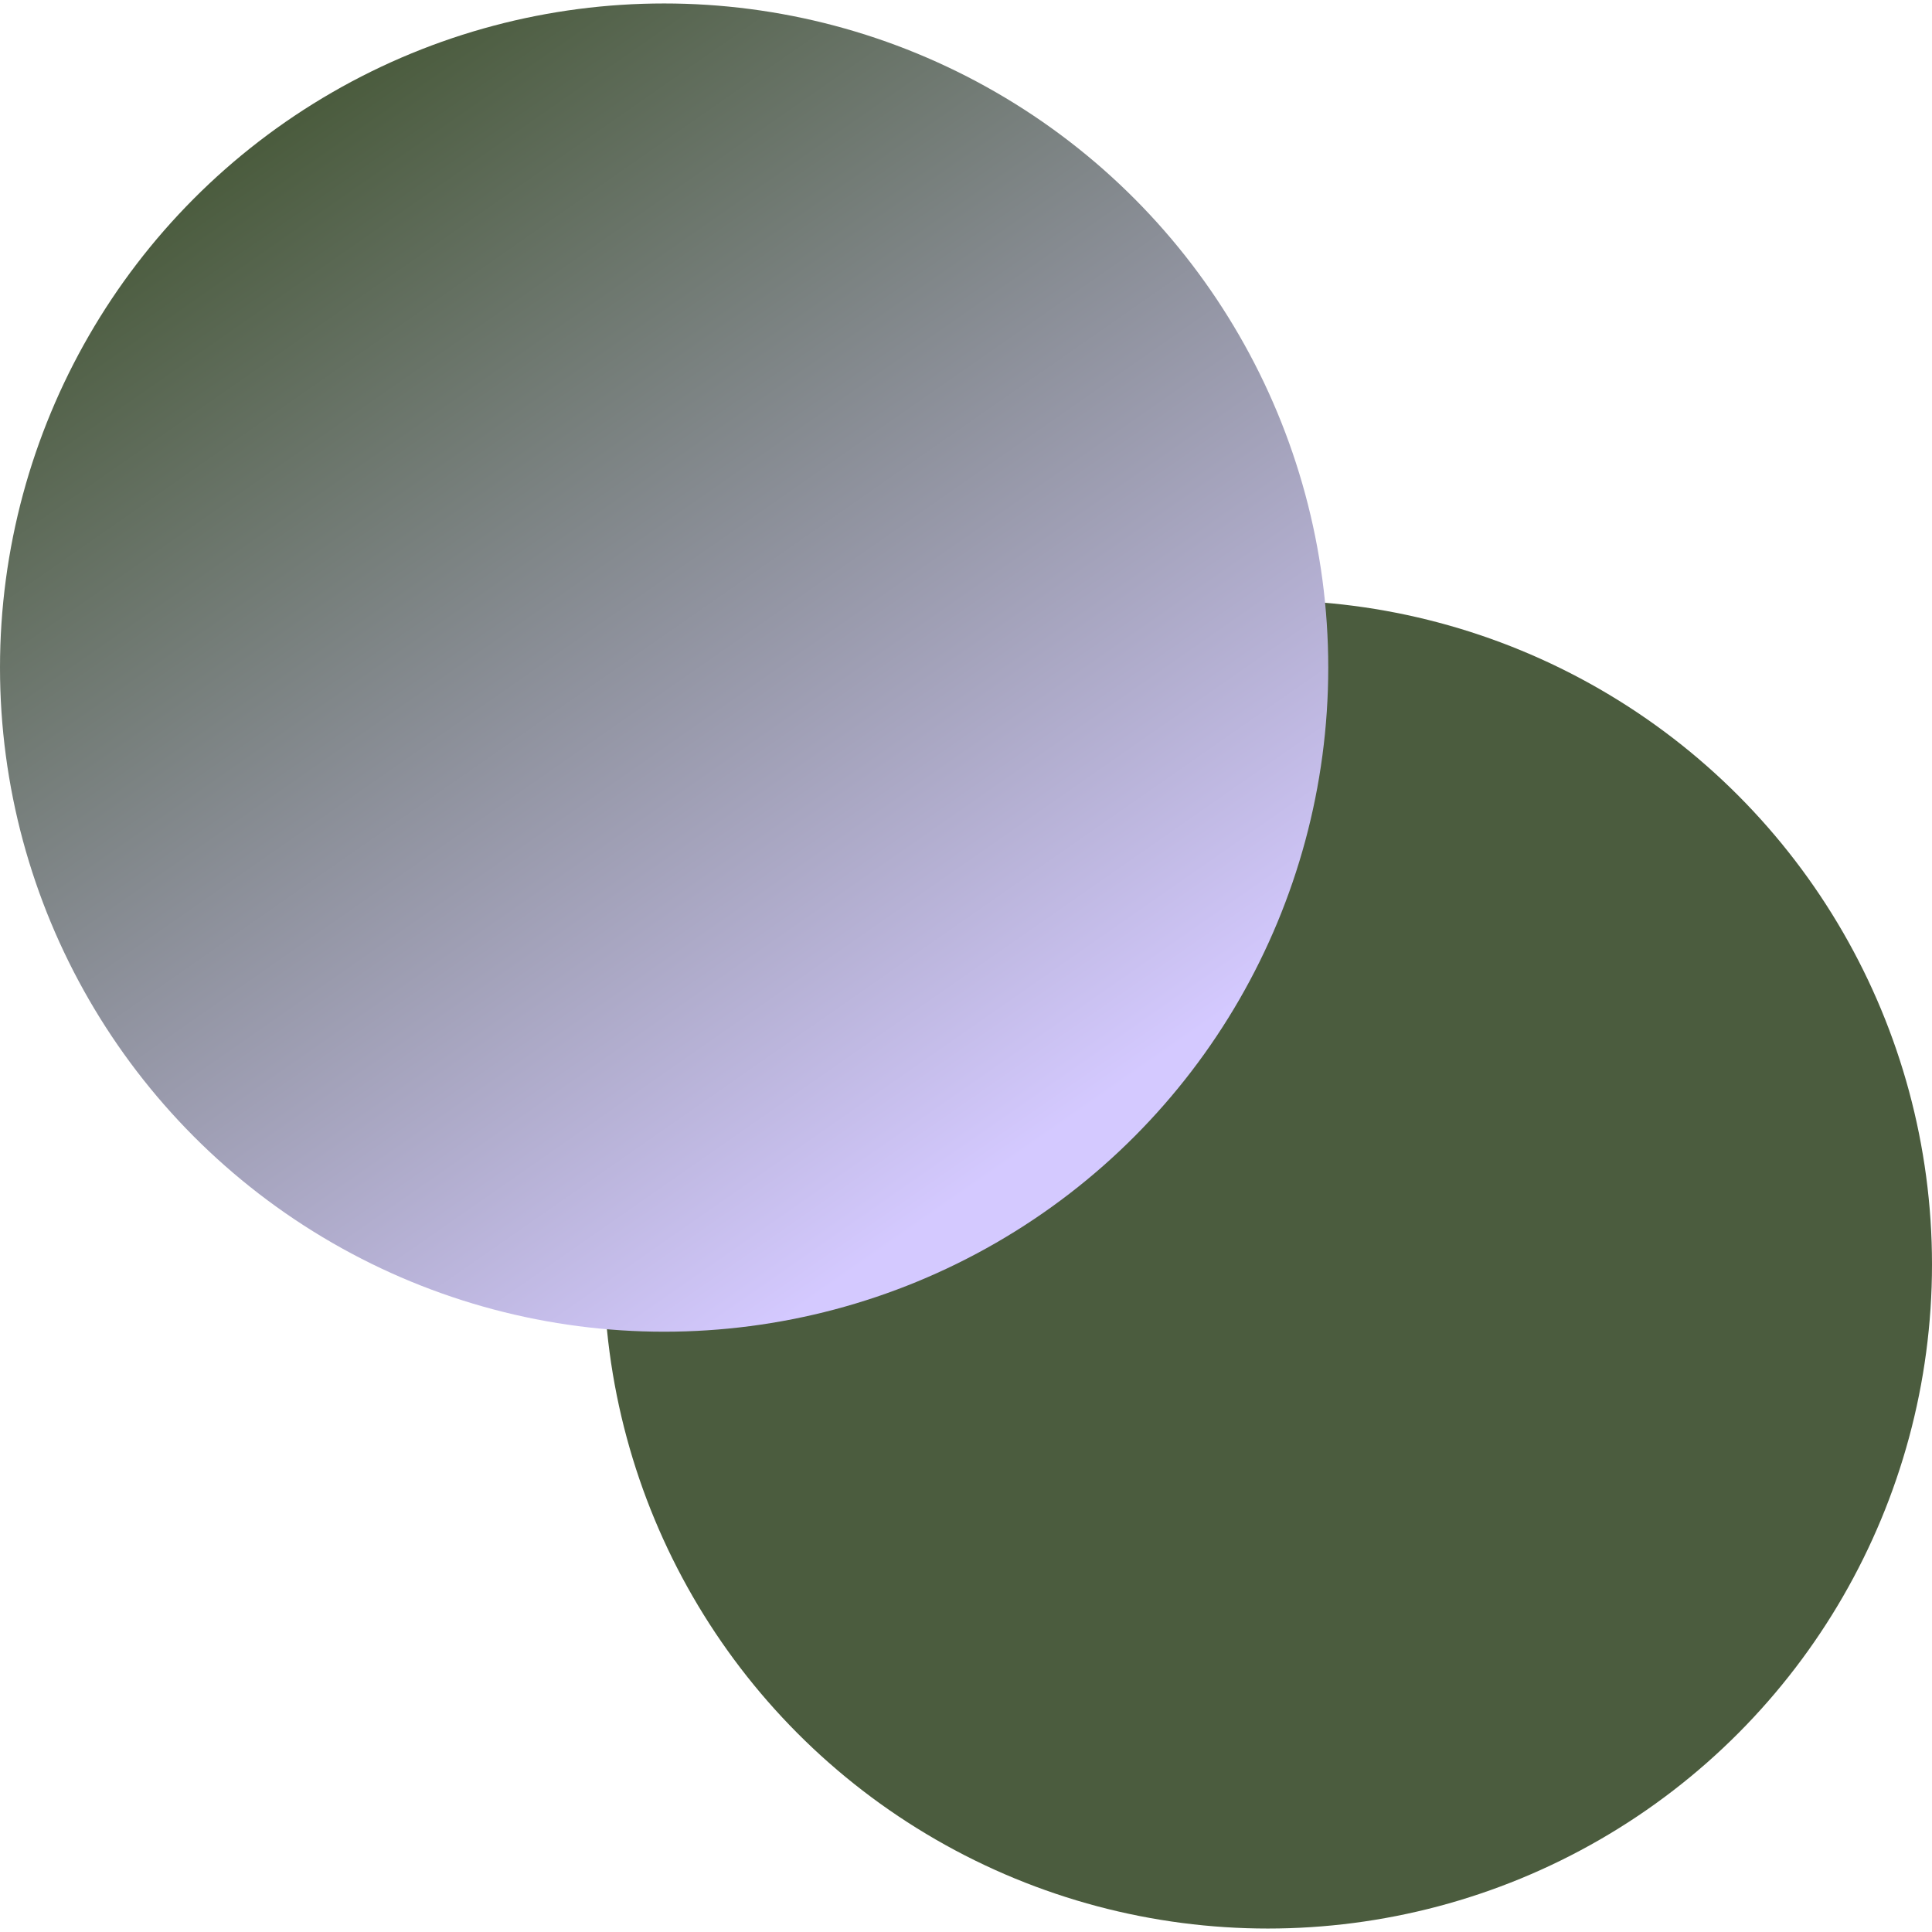
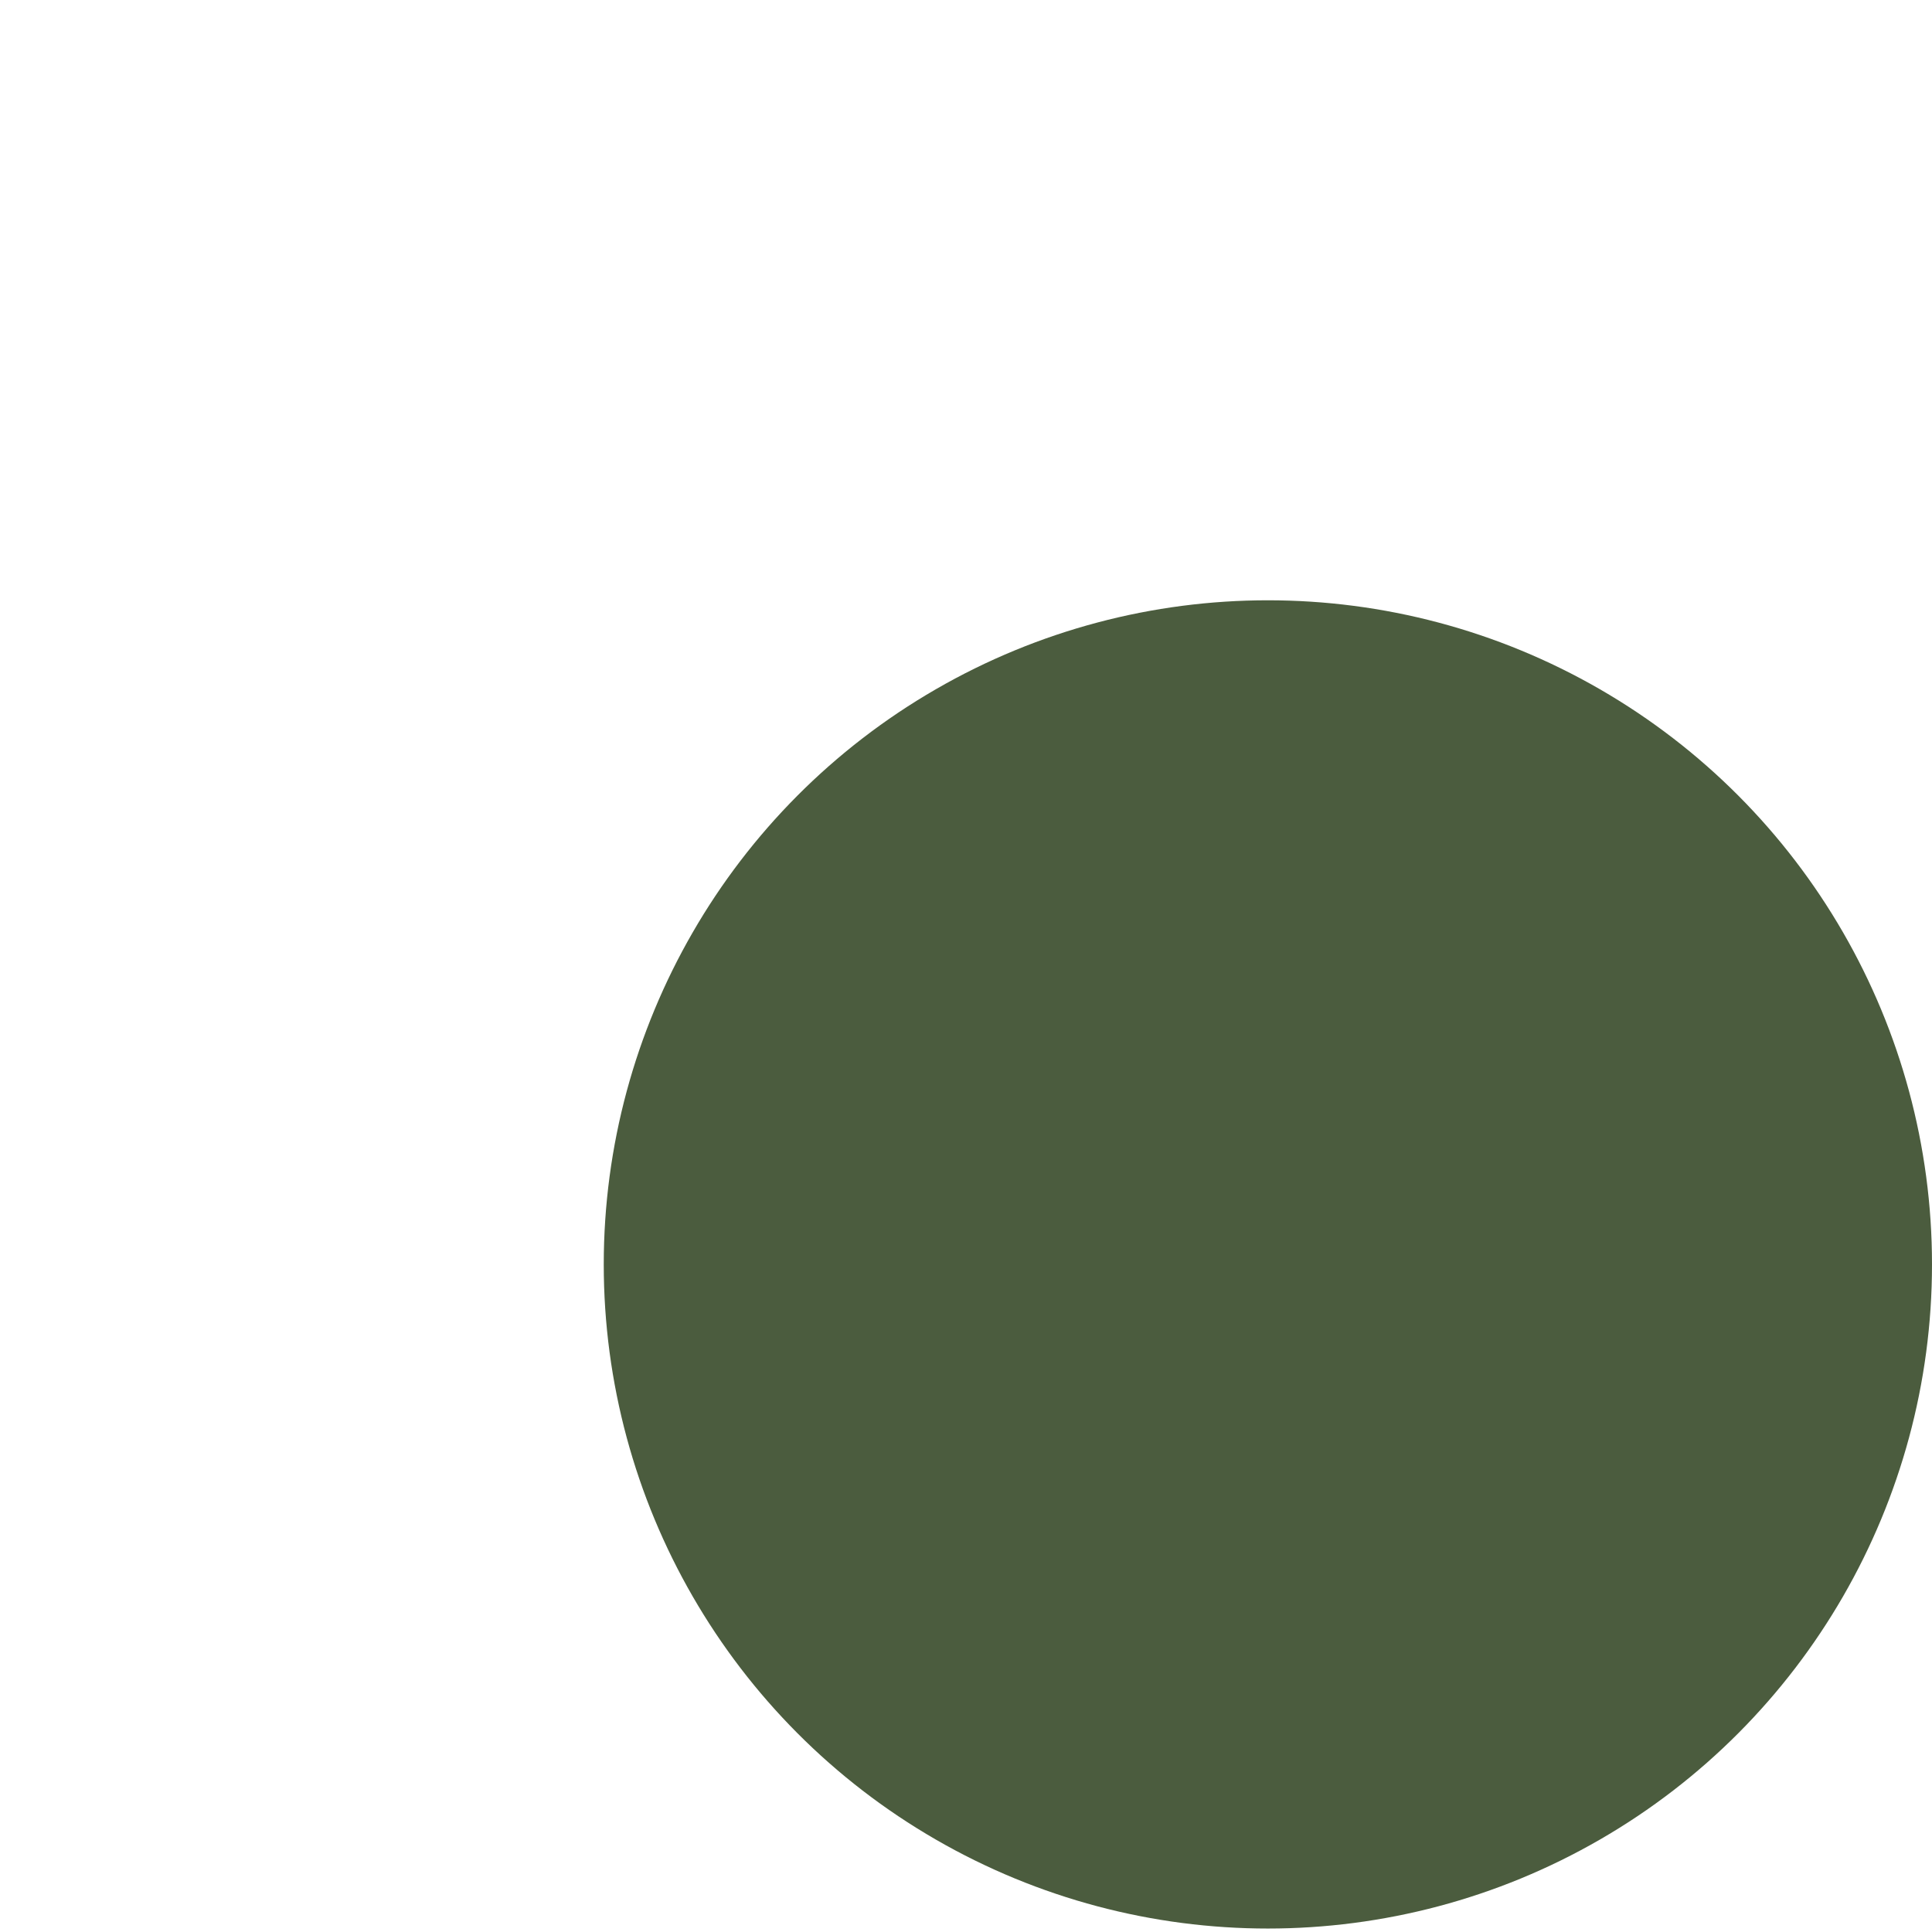
<svg xmlns="http://www.w3.org/2000/svg" fill="none" viewBox="0 0 48 48" height="48" width="48">
  <circle fill="#4B5C3E" r="16.5" cy="31.414" cx="31.5" />
-   <circle fill="url(#paint0_linear_29_1034)" r="16.5" cy="16.586" cx="16.5" />
  <defs>
    <linearGradient gradientUnits="userSpaceOnUse" y2="28.296" x2="25.953" y1="2.593" x1="8.024" id="paint0_linear_29_1034">
      <stop stop-color="#4B5C3E" />
      <stop stop-color="#D4C9FF" offset="1" />
    </linearGradient>
  </defs>
</svg>